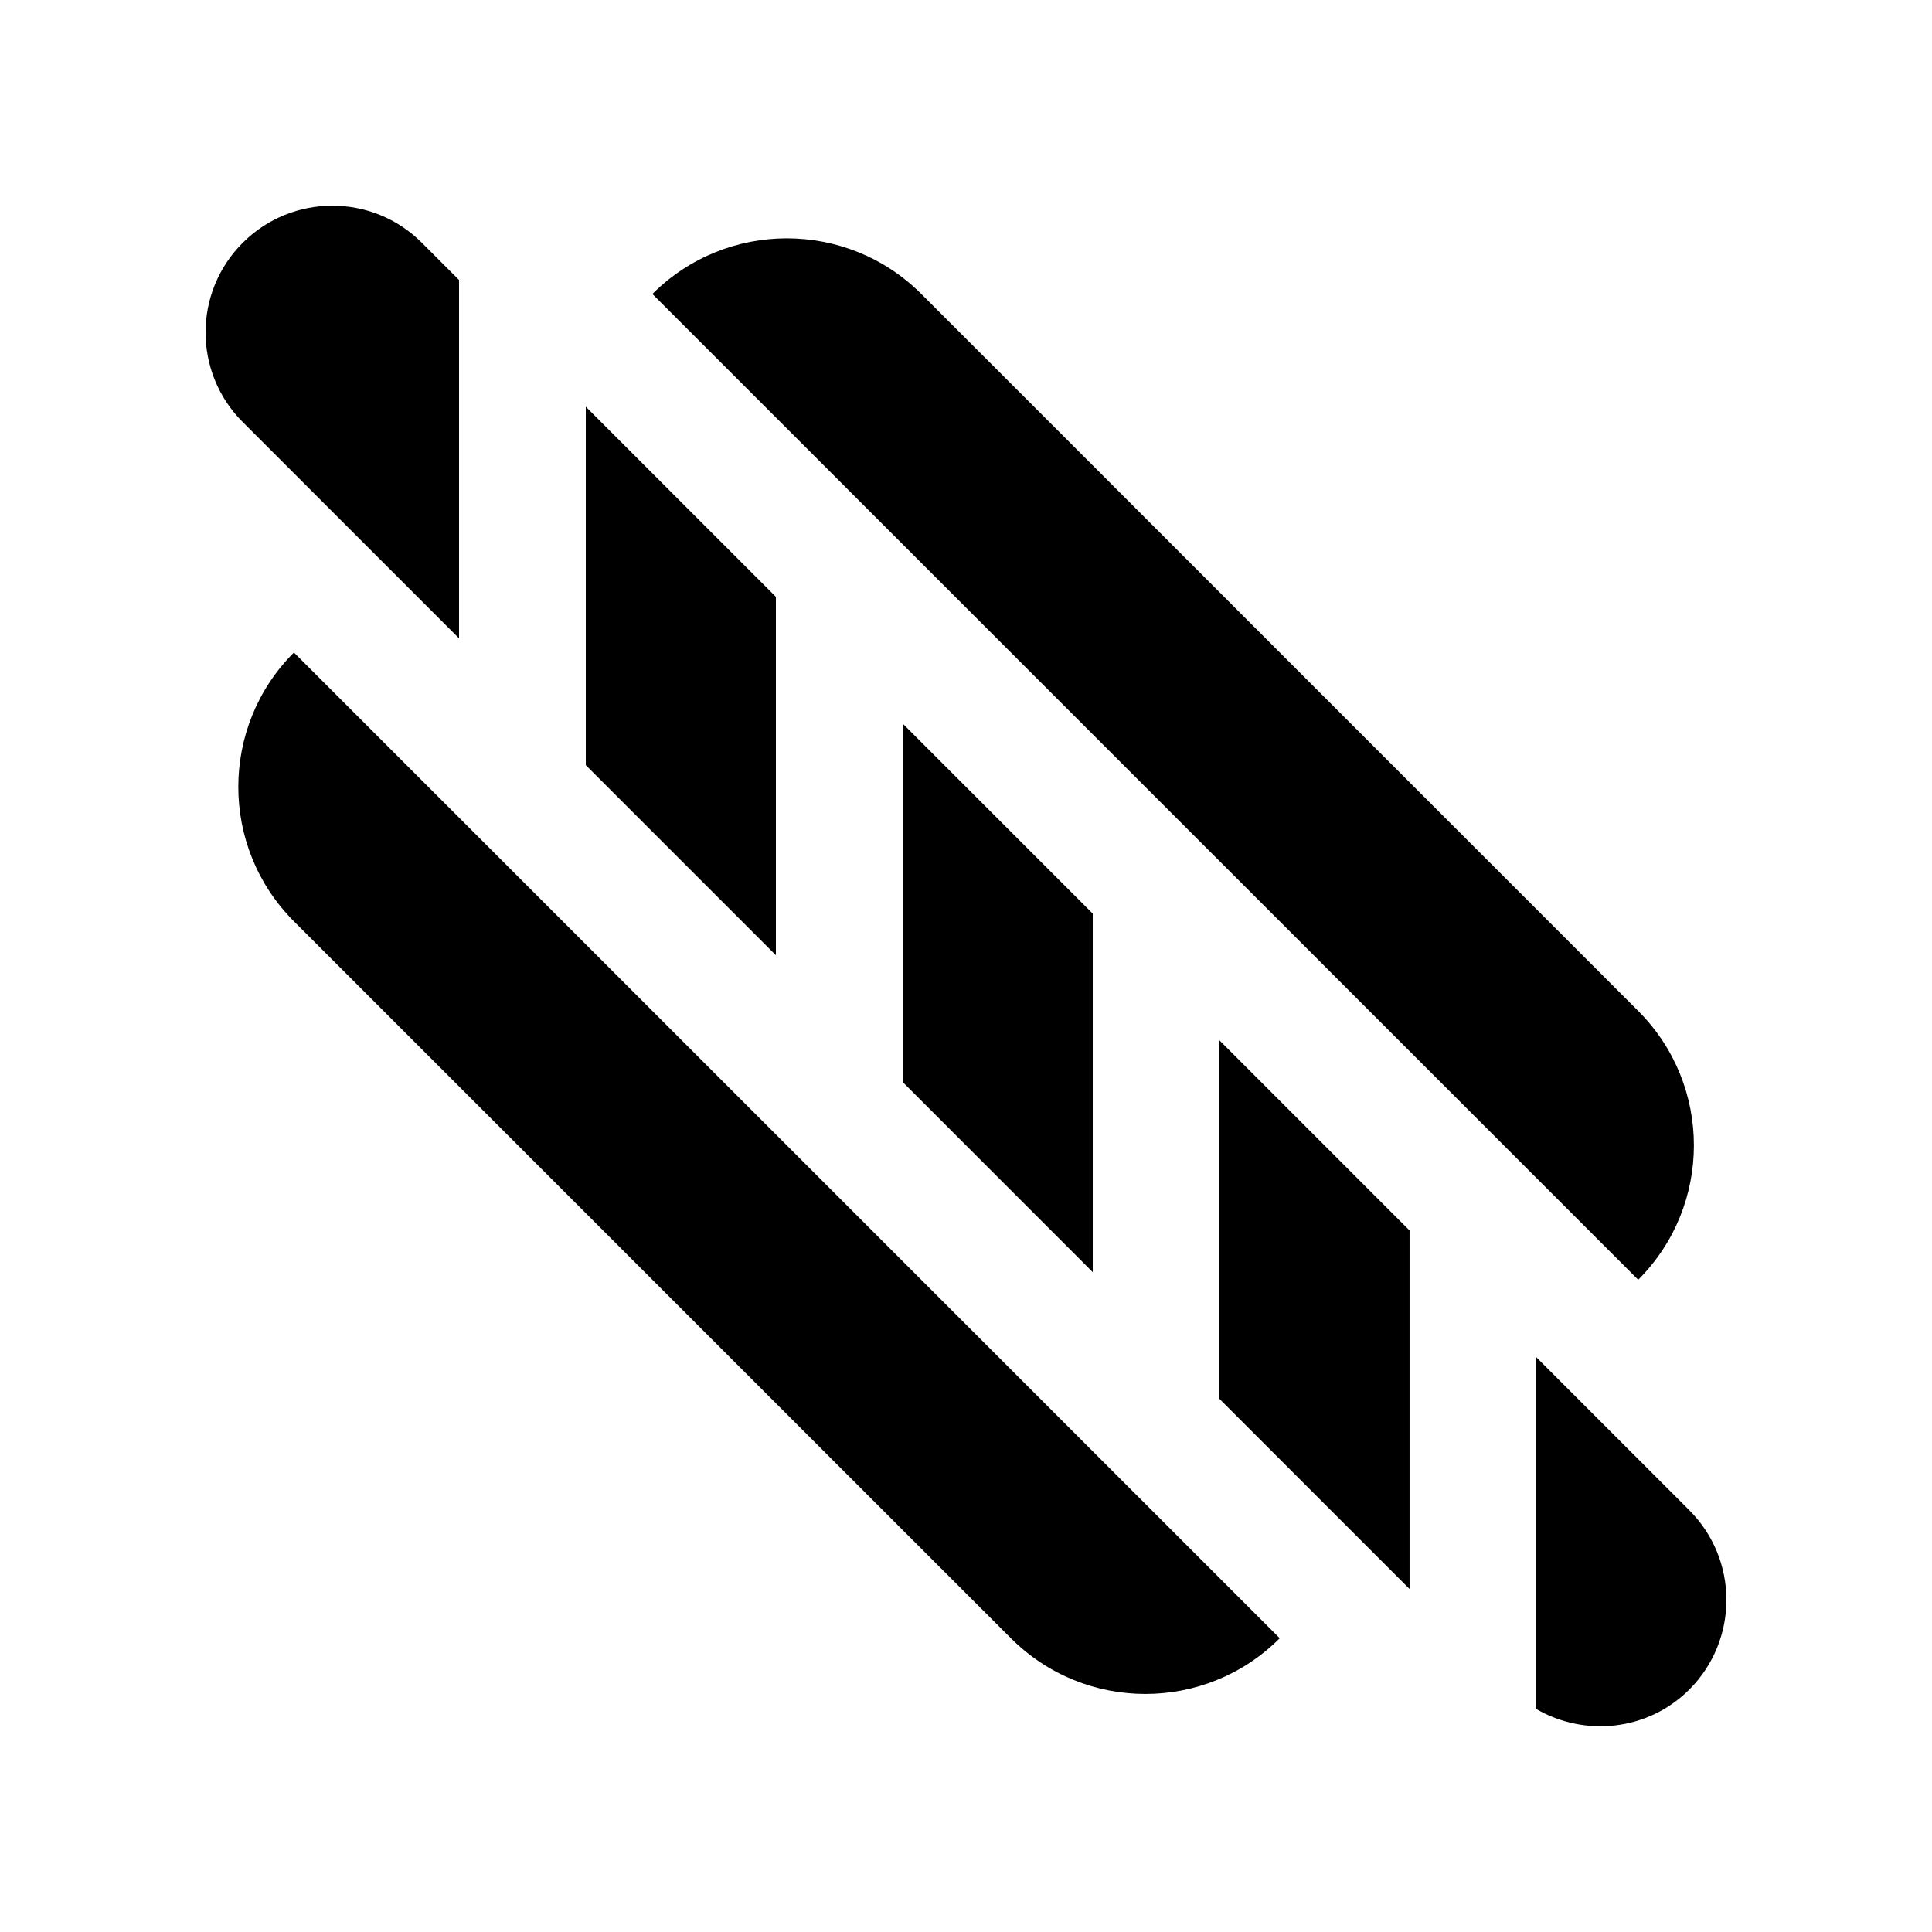
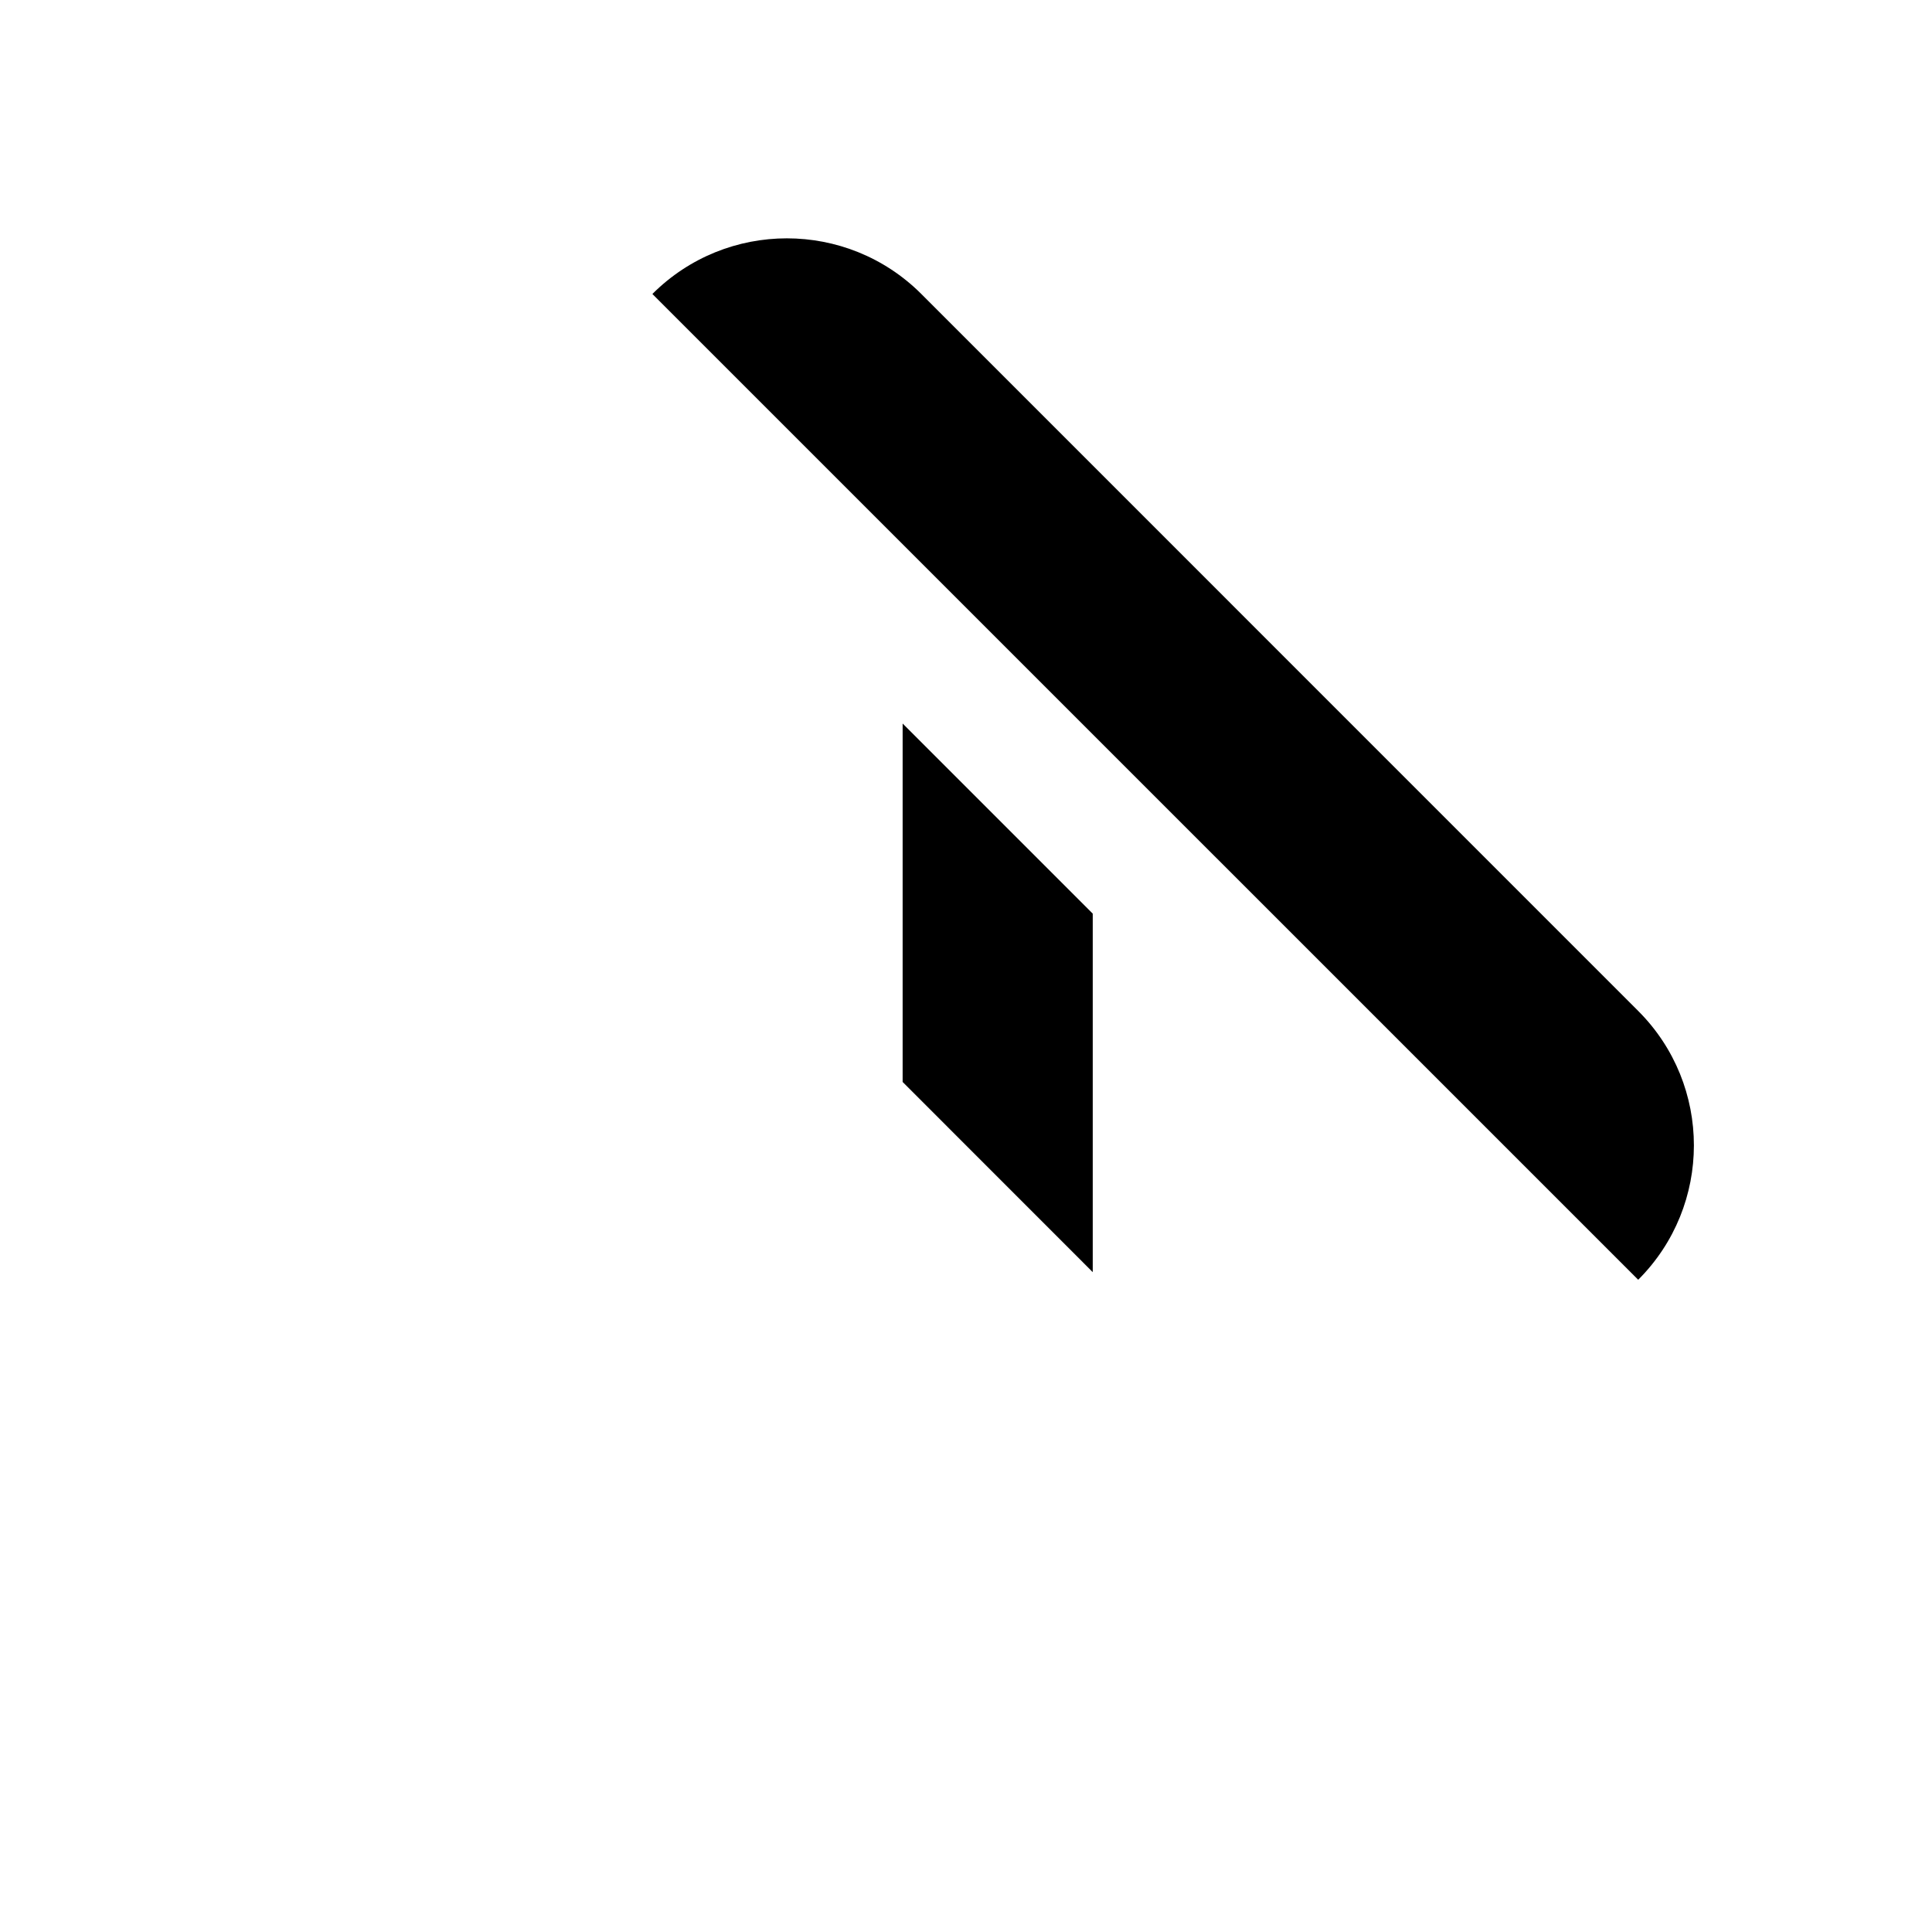
<svg xmlns="http://www.w3.org/2000/svg" fill="#000000" width="800px" height="800px" version="1.1" viewBox="144 144 512 512">
  <g>
    <path d="m578.14 483.15c19.68-19.66 19.68-51.574 0-71.242l-189.98-190c-19.68-19.664-51.59-19.664-71.27 0z" />
-     <path d="m221.89 316.92c-19.648 19.66-19.648 51.574 0 71.242l190.01 189.99c19.68 19.68 51.594 19.68 71.242 0z" />
-     <path d="m299.24 346.77 50.379 50.383v-94.984l-50.379-50.387z" />
-     <path d="m467.17 514.72 50.379 50.379v-95.008l-50.379-50.383z" />
    <path d="m433.59 386.13-50.379-50.383v94.988l50.379 50.398z" />
-     <path d="m591.68 544.22-40.543-40.539v93.234c12.855 7.457 29.555 5.805 40.543-5.164 13.117-13.125 13.117-34.395 0-47.531z" />
-     <path d="m265.65 218.2-9.84-9.848c-13.082-13.121-34.375-13.121-47.492 0-13.121 13.105-13.121 34.375 0 47.492l57.332 57.332z" />
  </g>
</svg>